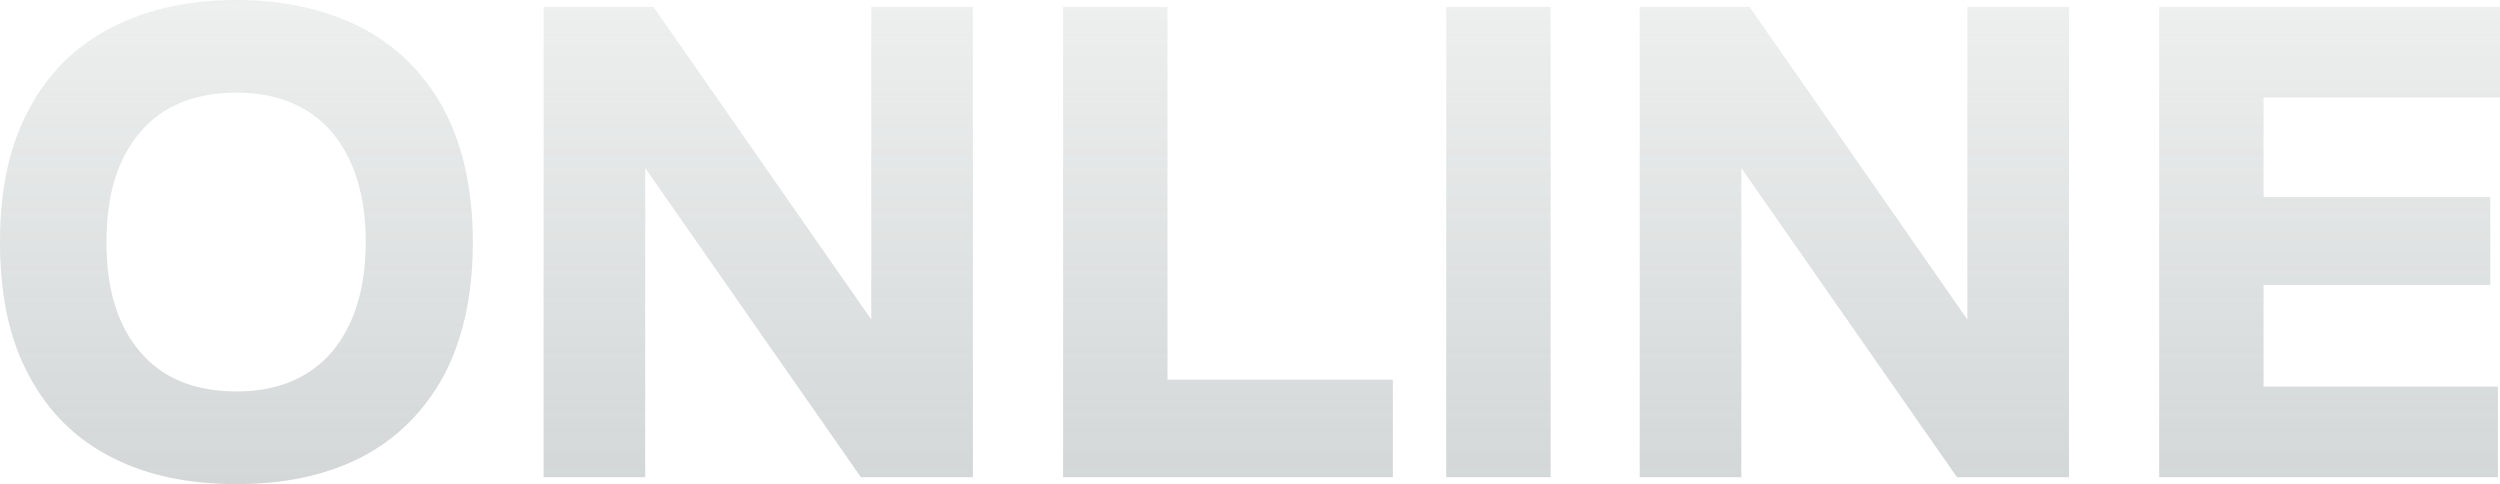
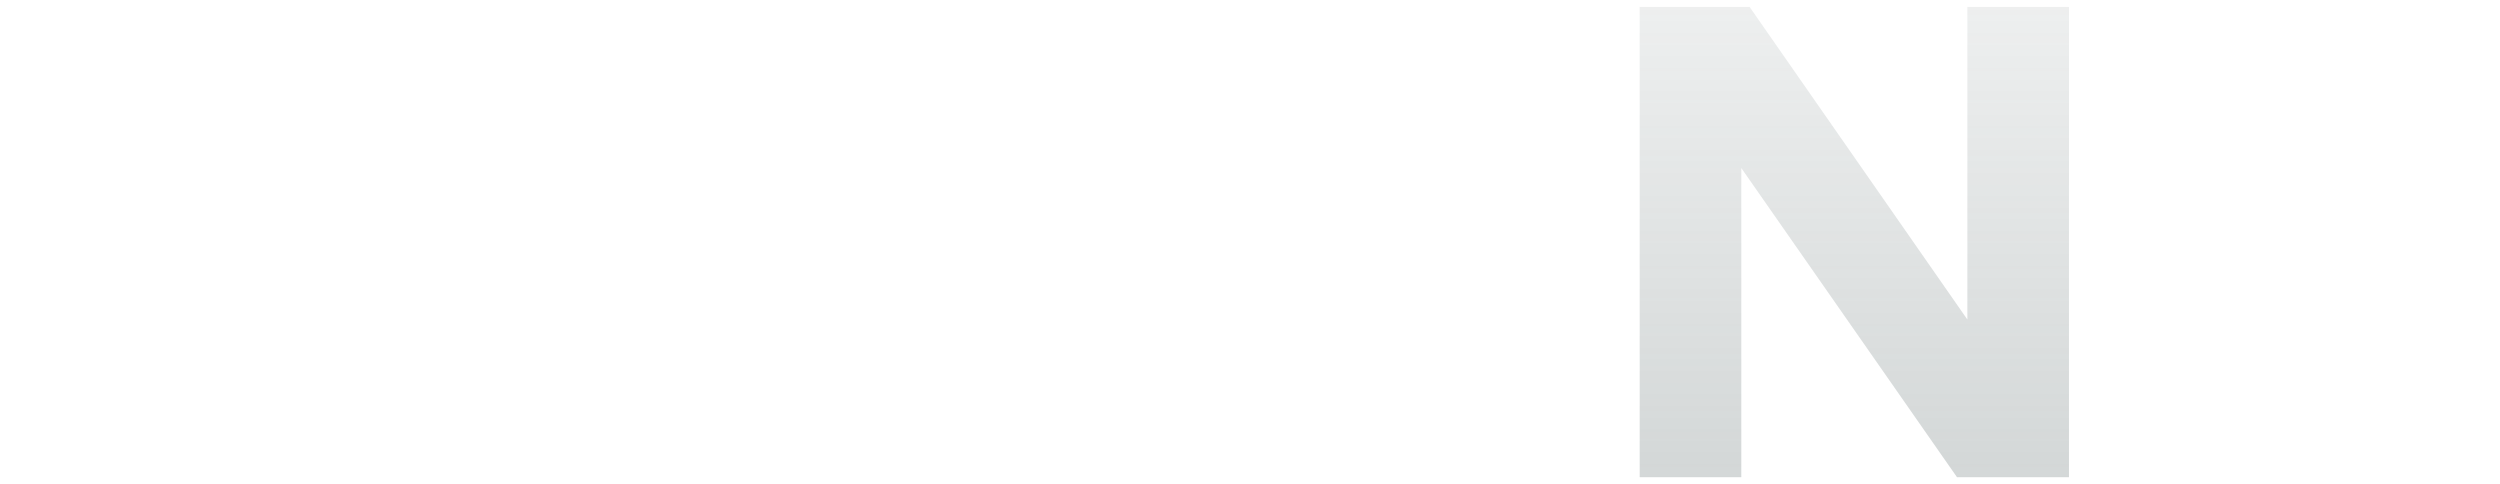
<svg xmlns="http://www.w3.org/2000/svg" width="661" height="128" viewBox="0 0 661 128" fill="none">
-   <path d="M570.887 1.83L661 1.83V25.785L598.488 25.785V52.116L658.441 52.116V75.339H598.488V102.219H660.452V126.173L570.887 126.173V1.83Z" fill="url(#paint0_linear_1503_618)" fill-opacity="0.3" />
  <path d="M433.532 1.83L462.594 1.83L520.171 84.482V1.83L547.041 1.83V126.173H517.43L460.401 44.436V126.173H433.532V1.83Z" fill="url(#paint1_linear_1503_618)" fill-opacity="0.3" />
-   <path d="M382.385 1.83L409.986 1.83V126.173L382.385 126.173V1.83Z" fill="url(#paint2_linear_1503_618)" fill-opacity="0.3" />
-   <path d="M281.086 1.83L308.687 1.83V100.39L368.274 100.39V126.173L281.086 126.173V1.83Z" fill="url(#paint3_linear_1503_618)" fill-opacity="0.3" />
-   <path d="M143.724 1.83L172.787 1.83L230.364 84.482V1.83L257.233 1.83V126.173H227.622L170.594 44.436L170.594 126.173H143.724L143.724 1.83Z" fill="url(#paint4_linear_1503_618)" fill-opacity="0.3" />
-   <path d="M29.794 121.051C20.289 116.297 12.978 109.166 7.86 99.657C2.559 90.149 0 78.263 0 64C0 49.92 2.559 38.034 7.86 28.526C12.978 19.017 20.289 11.886 29.794 7.131C39.116 2.377 50.083 0 62.512 0C74.941 0 85.726 2.377 95.23 7.131C104.552 11.886 111.864 19.017 117.165 28.526C122.282 38.034 125.024 49.92 125.024 64C125.024 78.263 122.282 90.149 117.165 99.657C111.864 109.166 104.552 116.297 95.23 121.051C85.726 125.806 74.941 128 62.512 128C50.083 128 39.116 125.806 29.794 121.051ZM37.105 93.074C42.954 100.023 51.545 103.497 62.512 103.497C73.296 103.497 81.704 100.023 87.736 93.074C93.585 86.126 96.693 76.434 96.693 64C96.693 51.566 93.585 41.874 87.736 34.926C81.704 27.977 73.296 24.503 62.512 24.503C51.545 24.503 42.954 27.977 37.105 34.926C31.073 41.874 28.149 51.566 28.149 64C28.149 76.434 31.073 86.126 37.105 93.074Z" fill="url(#paint5_linear_1503_618)" fill-opacity="0.3" />
  <defs>
    <linearGradient id="paint0_linear_1503_618" x1="330.5" y1="153.514" x2="330.5" y2="-84.48" gradientUnits="userSpaceOnUse">
      <stop stop-color="#5A6969" />
      <stop offset="0.99" stop-color="#5A6969" stop-opacity="0" />
    </linearGradient>
    <linearGradient id="paint1_linear_1503_618" x1="330.5" y1="153.514" x2="330.5" y2="-84.48" gradientUnits="userSpaceOnUse">
      <stop stop-color="#5A6969" />
      <stop offset="0.99" stop-color="#5A6969" stop-opacity="0" />
    </linearGradient>
    <linearGradient id="paint2_linear_1503_618" x1="330.5" y1="153.514" x2="330.5" y2="-84.48" gradientUnits="userSpaceOnUse">
      <stop stop-color="#5A6969" />
      <stop offset="0.99" stop-color="#5A6969" stop-opacity="0" />
    </linearGradient>
    <linearGradient id="paint3_linear_1503_618" x1="330.5" y1="153.514" x2="330.5" y2="-84.48" gradientUnits="userSpaceOnUse">
      <stop stop-color="#5A6969" />
      <stop offset="0.99" stop-color="#5A6969" stop-opacity="0" />
    </linearGradient>
    <linearGradient id="paint4_linear_1503_618" x1="330.5" y1="153.514" x2="330.5" y2="-84.48" gradientUnits="userSpaceOnUse">
      <stop stop-color="#5A6969" />
      <stop offset="0.99" stop-color="#5A6969" stop-opacity="0" />
    </linearGradient>
    <linearGradient id="paint5_linear_1503_618" x1="330.5" y1="153.514" x2="330.5" y2="-84.48" gradientUnits="userSpaceOnUse">
      <stop stop-color="#5A6969" />
      <stop offset="0.99" stop-color="#5A6969" stop-opacity="0" />
    </linearGradient>
  </defs>
</svg>